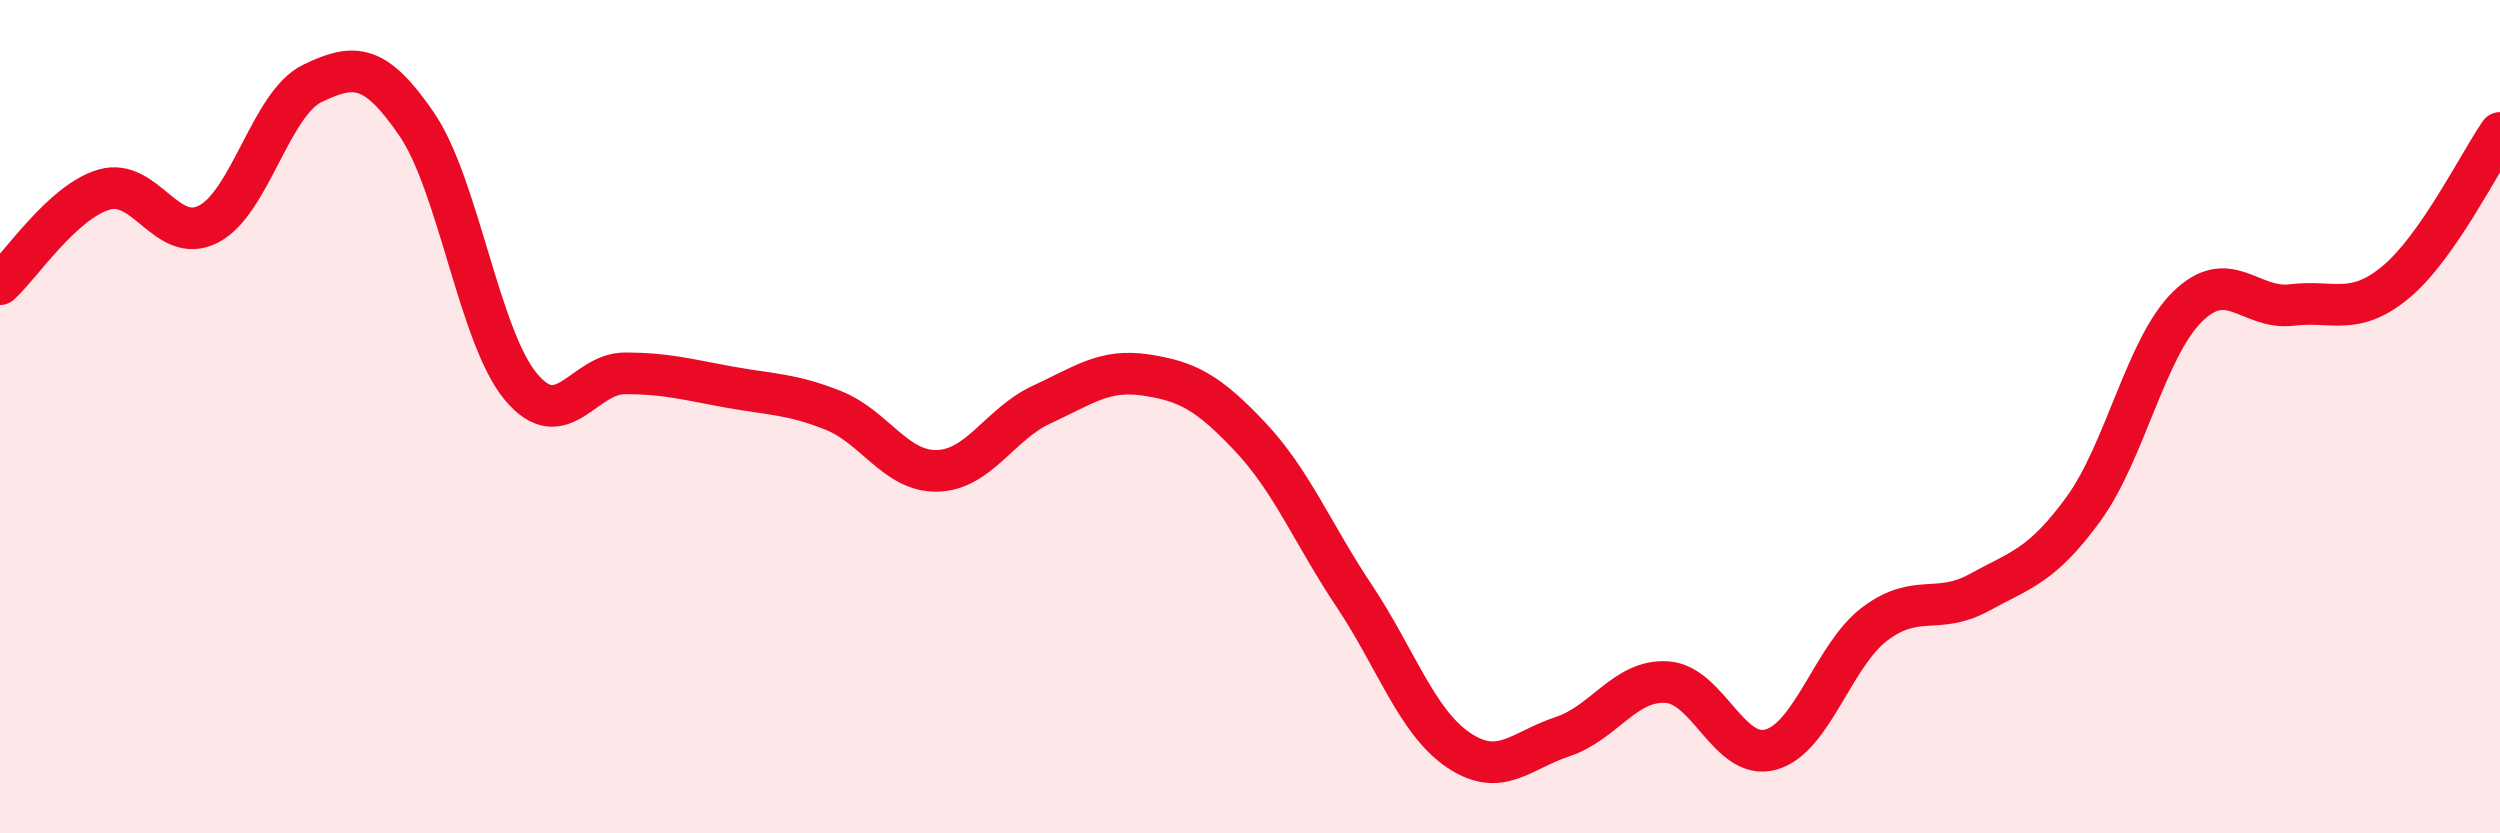
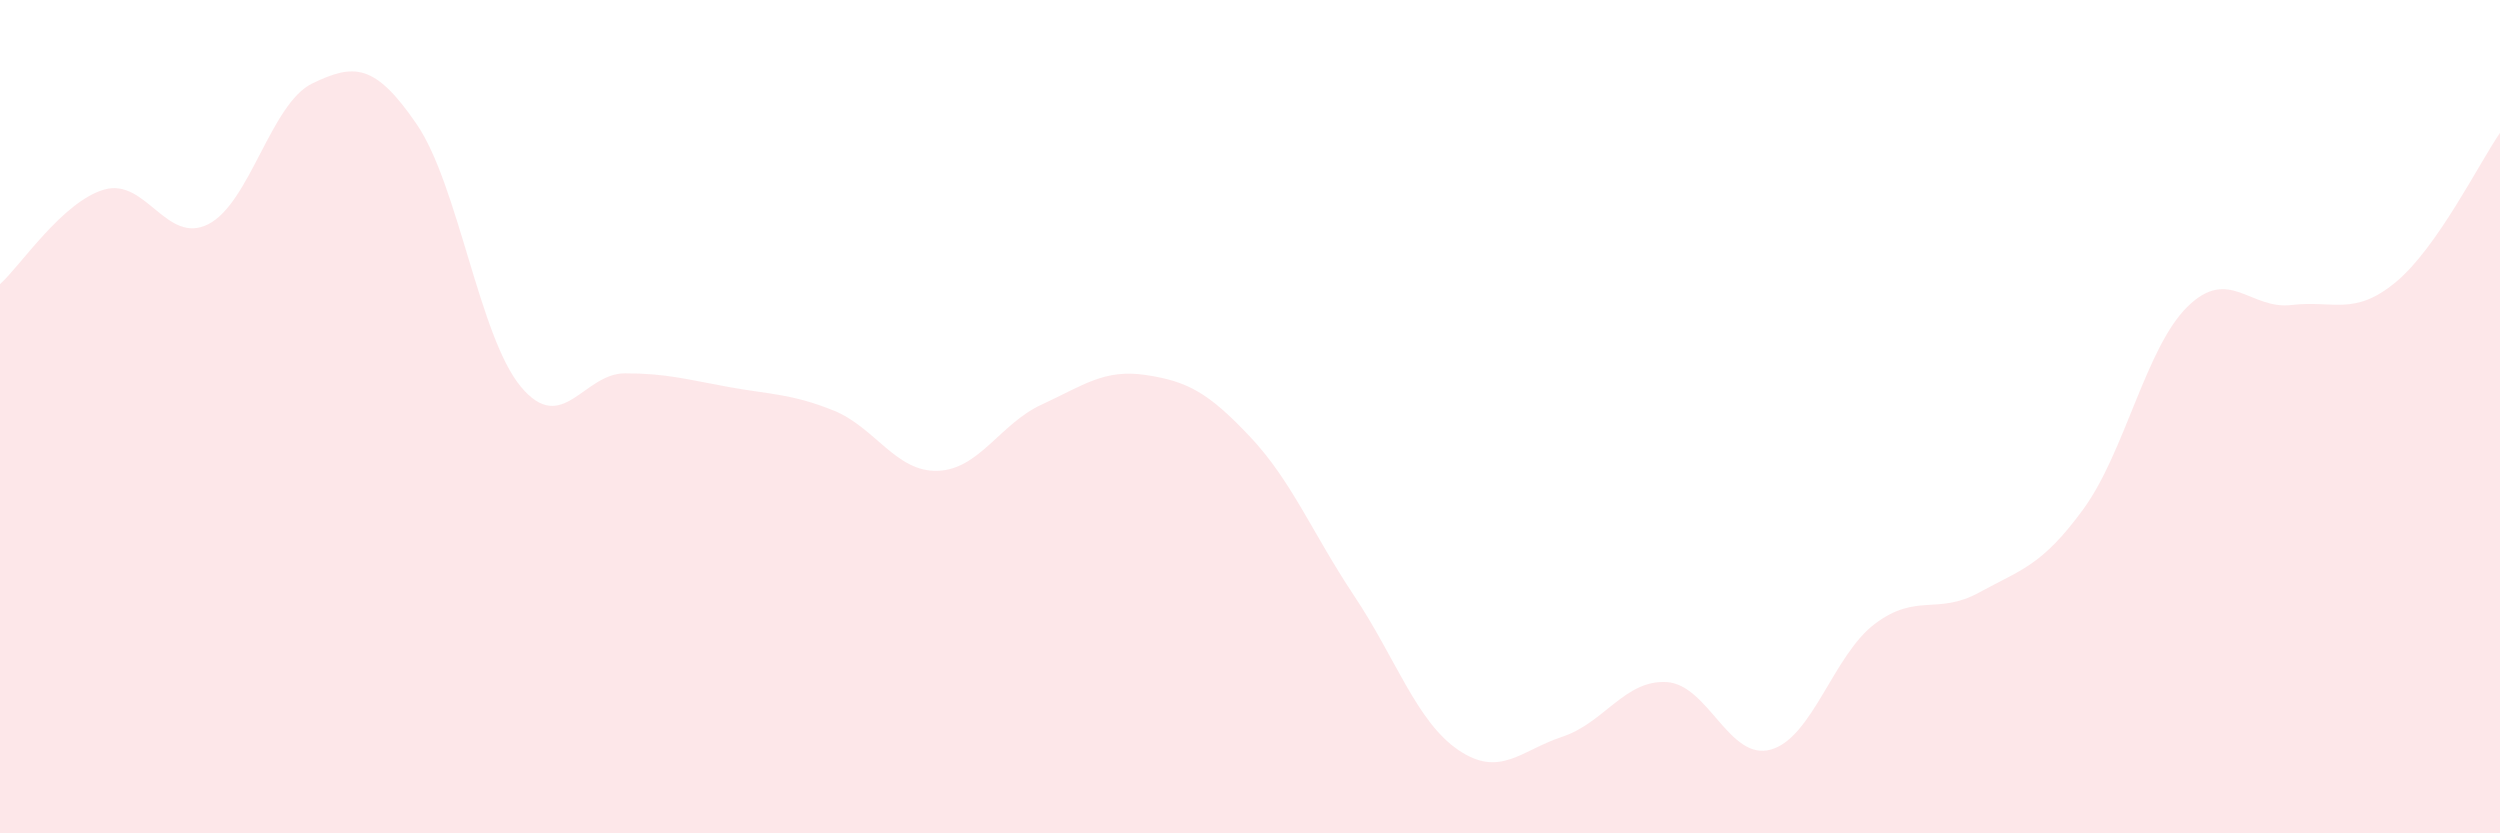
<svg xmlns="http://www.w3.org/2000/svg" width="60" height="20" viewBox="0 0 60 20">
  <path d="M 0,6.82 C 0.5,6.37 1.5,4.84 2.5,4.55 C 3.5,4.26 4,5.89 5,5.38 C 6,4.87 6.5,2.48 7.5,2 C 8.5,1.52 9,1.52 10,2.98 C 11,4.44 11.5,8.08 12.5,9.28 C 13.5,10.48 14,8.96 15,8.96 C 16,8.96 16.5,9.11 17.5,9.29 C 18.5,9.47 19,9.45 20,9.85 C 21,10.25 21.5,11.33 22.5,11.3 C 23.5,11.27 24,10.17 25,9.71 C 26,9.25 26.5,8.85 27.5,9 C 28.5,9.15 29,9.42 30,10.48 C 31,11.54 31.5,12.8 32.5,14.3 C 33.5,15.8 34,17.32 35,18 C 36,18.68 36.5,18.01 37.5,17.68 C 38.5,17.35 39,16.31 40,16.37 C 41,16.43 41.5,18.27 42.5,17.99 C 43.5,17.71 44,15.72 45,14.97 C 46,14.22 46.5,14.77 47.5,14.22 C 48.5,13.67 49,13.59 50,12.22 C 51,10.85 51.5,8.34 52.5,7.36 C 53.5,6.38 54,7.44 55,7.32 C 56,7.2 56.5,7.6 57.5,6.77 C 58.5,5.94 59.5,3.91 60,3.19L60 20L0 20Z" fill="#EB0A25" opacity="0.1" stroke-linecap="round" stroke-linejoin="round" />
-   <path d="M 0,6.82 C 0.5,6.37 1.5,4.84 2.5,4.55 C 3.5,4.26 4,5.89 5,5.38 C 6,4.87 6.5,2.48 7.5,2 C 8.5,1.52 9,1.52 10,2.98 C 11,4.44 11.5,8.08 12.5,9.28 C 13.5,10.48 14,8.96 15,8.96 C 16,8.96 16.5,9.11 17.5,9.29 C 18.5,9.47 19,9.45 20,9.85 C 21,10.25 21.5,11.33 22.5,11.3 C 23.5,11.27 24,10.17 25,9.71 C 26,9.25 26.5,8.85 27.5,9 C 28.5,9.15 29,9.42 30,10.48 C 31,11.54 31.5,12.8 32.5,14.3 C 33.5,15.8 34,17.32 35,18 C 36,18.68 36.5,18.01 37.5,17.68 C 38.5,17.35 39,16.31 40,16.37 C 41,16.43 41.5,18.27 42.5,17.99 C 43.5,17.71 44,15.72 45,14.97 C 46,14.22 46.5,14.77 47.5,14.22 C 48.5,13.67 49,13.59 50,12.22 C 51,10.85 51.5,8.34 52.5,7.36 C 53.5,6.38 54,7.44 55,7.32 C 56,7.2 56.5,7.6 57.5,6.77 C 58.5,5.94 59.5,3.91 60,3.19" stroke="#EB0A25" stroke-width="1" fill="none" stroke-linecap="round" stroke-linejoin="round" />
</svg>